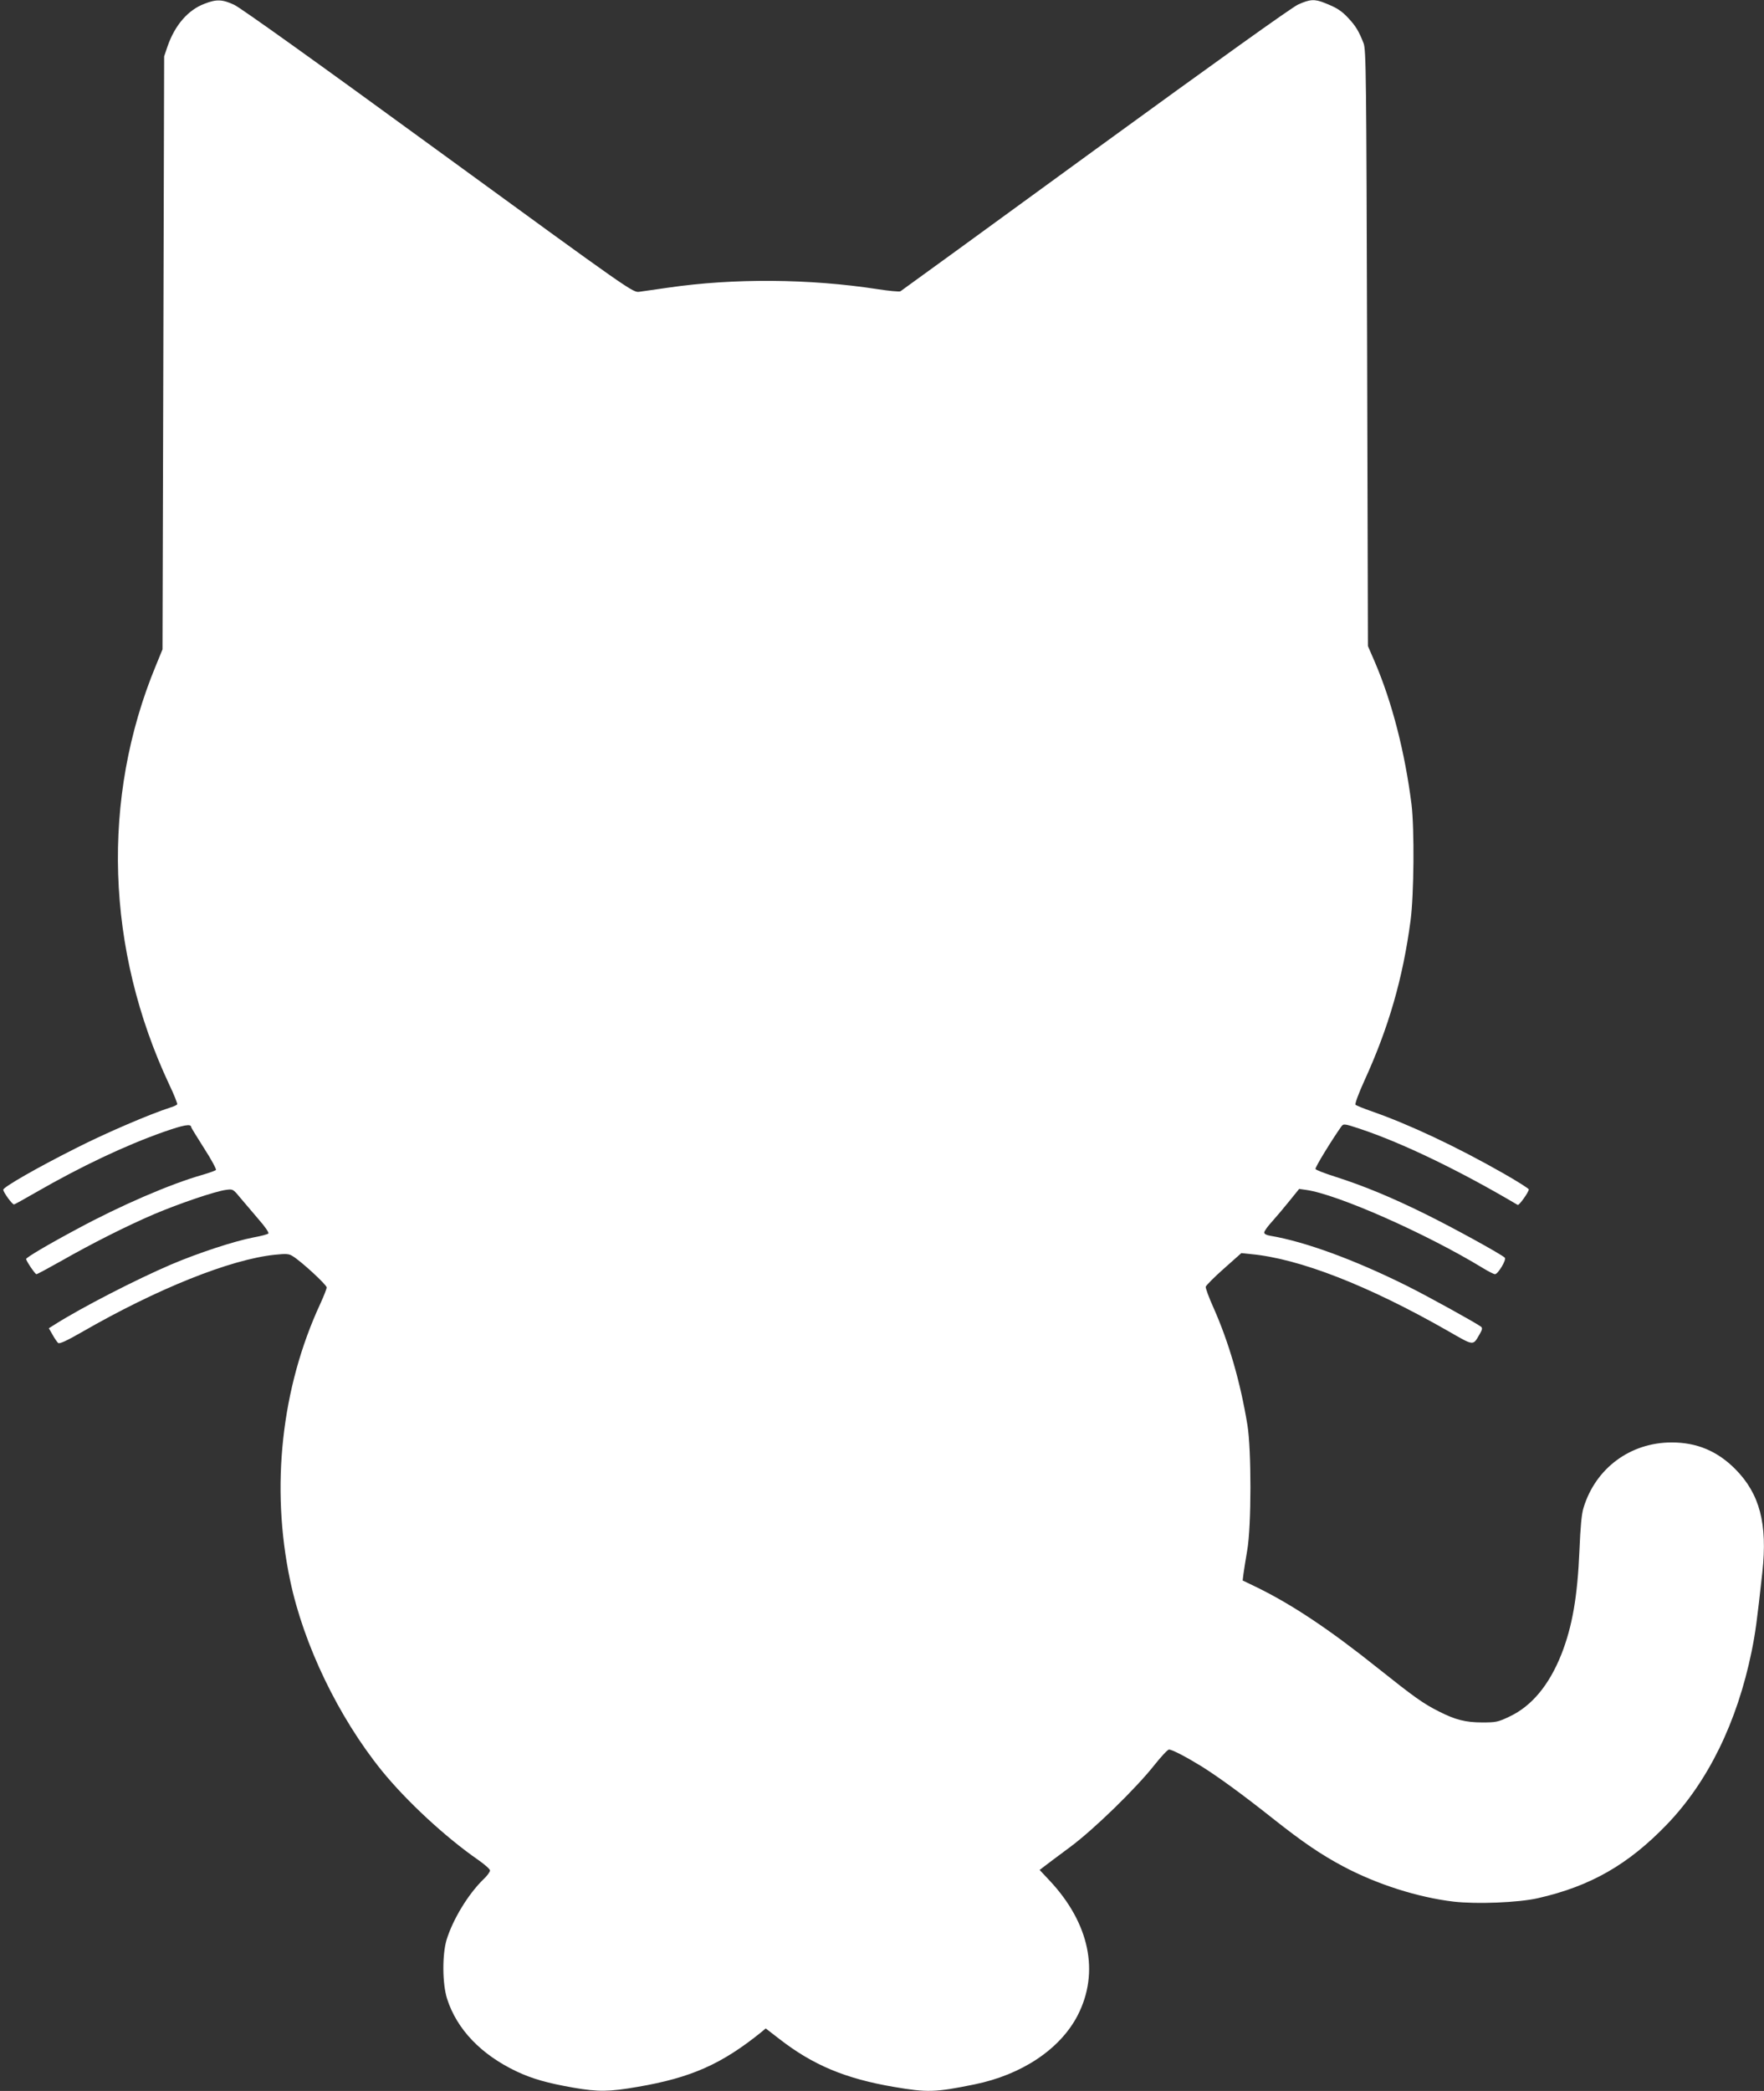
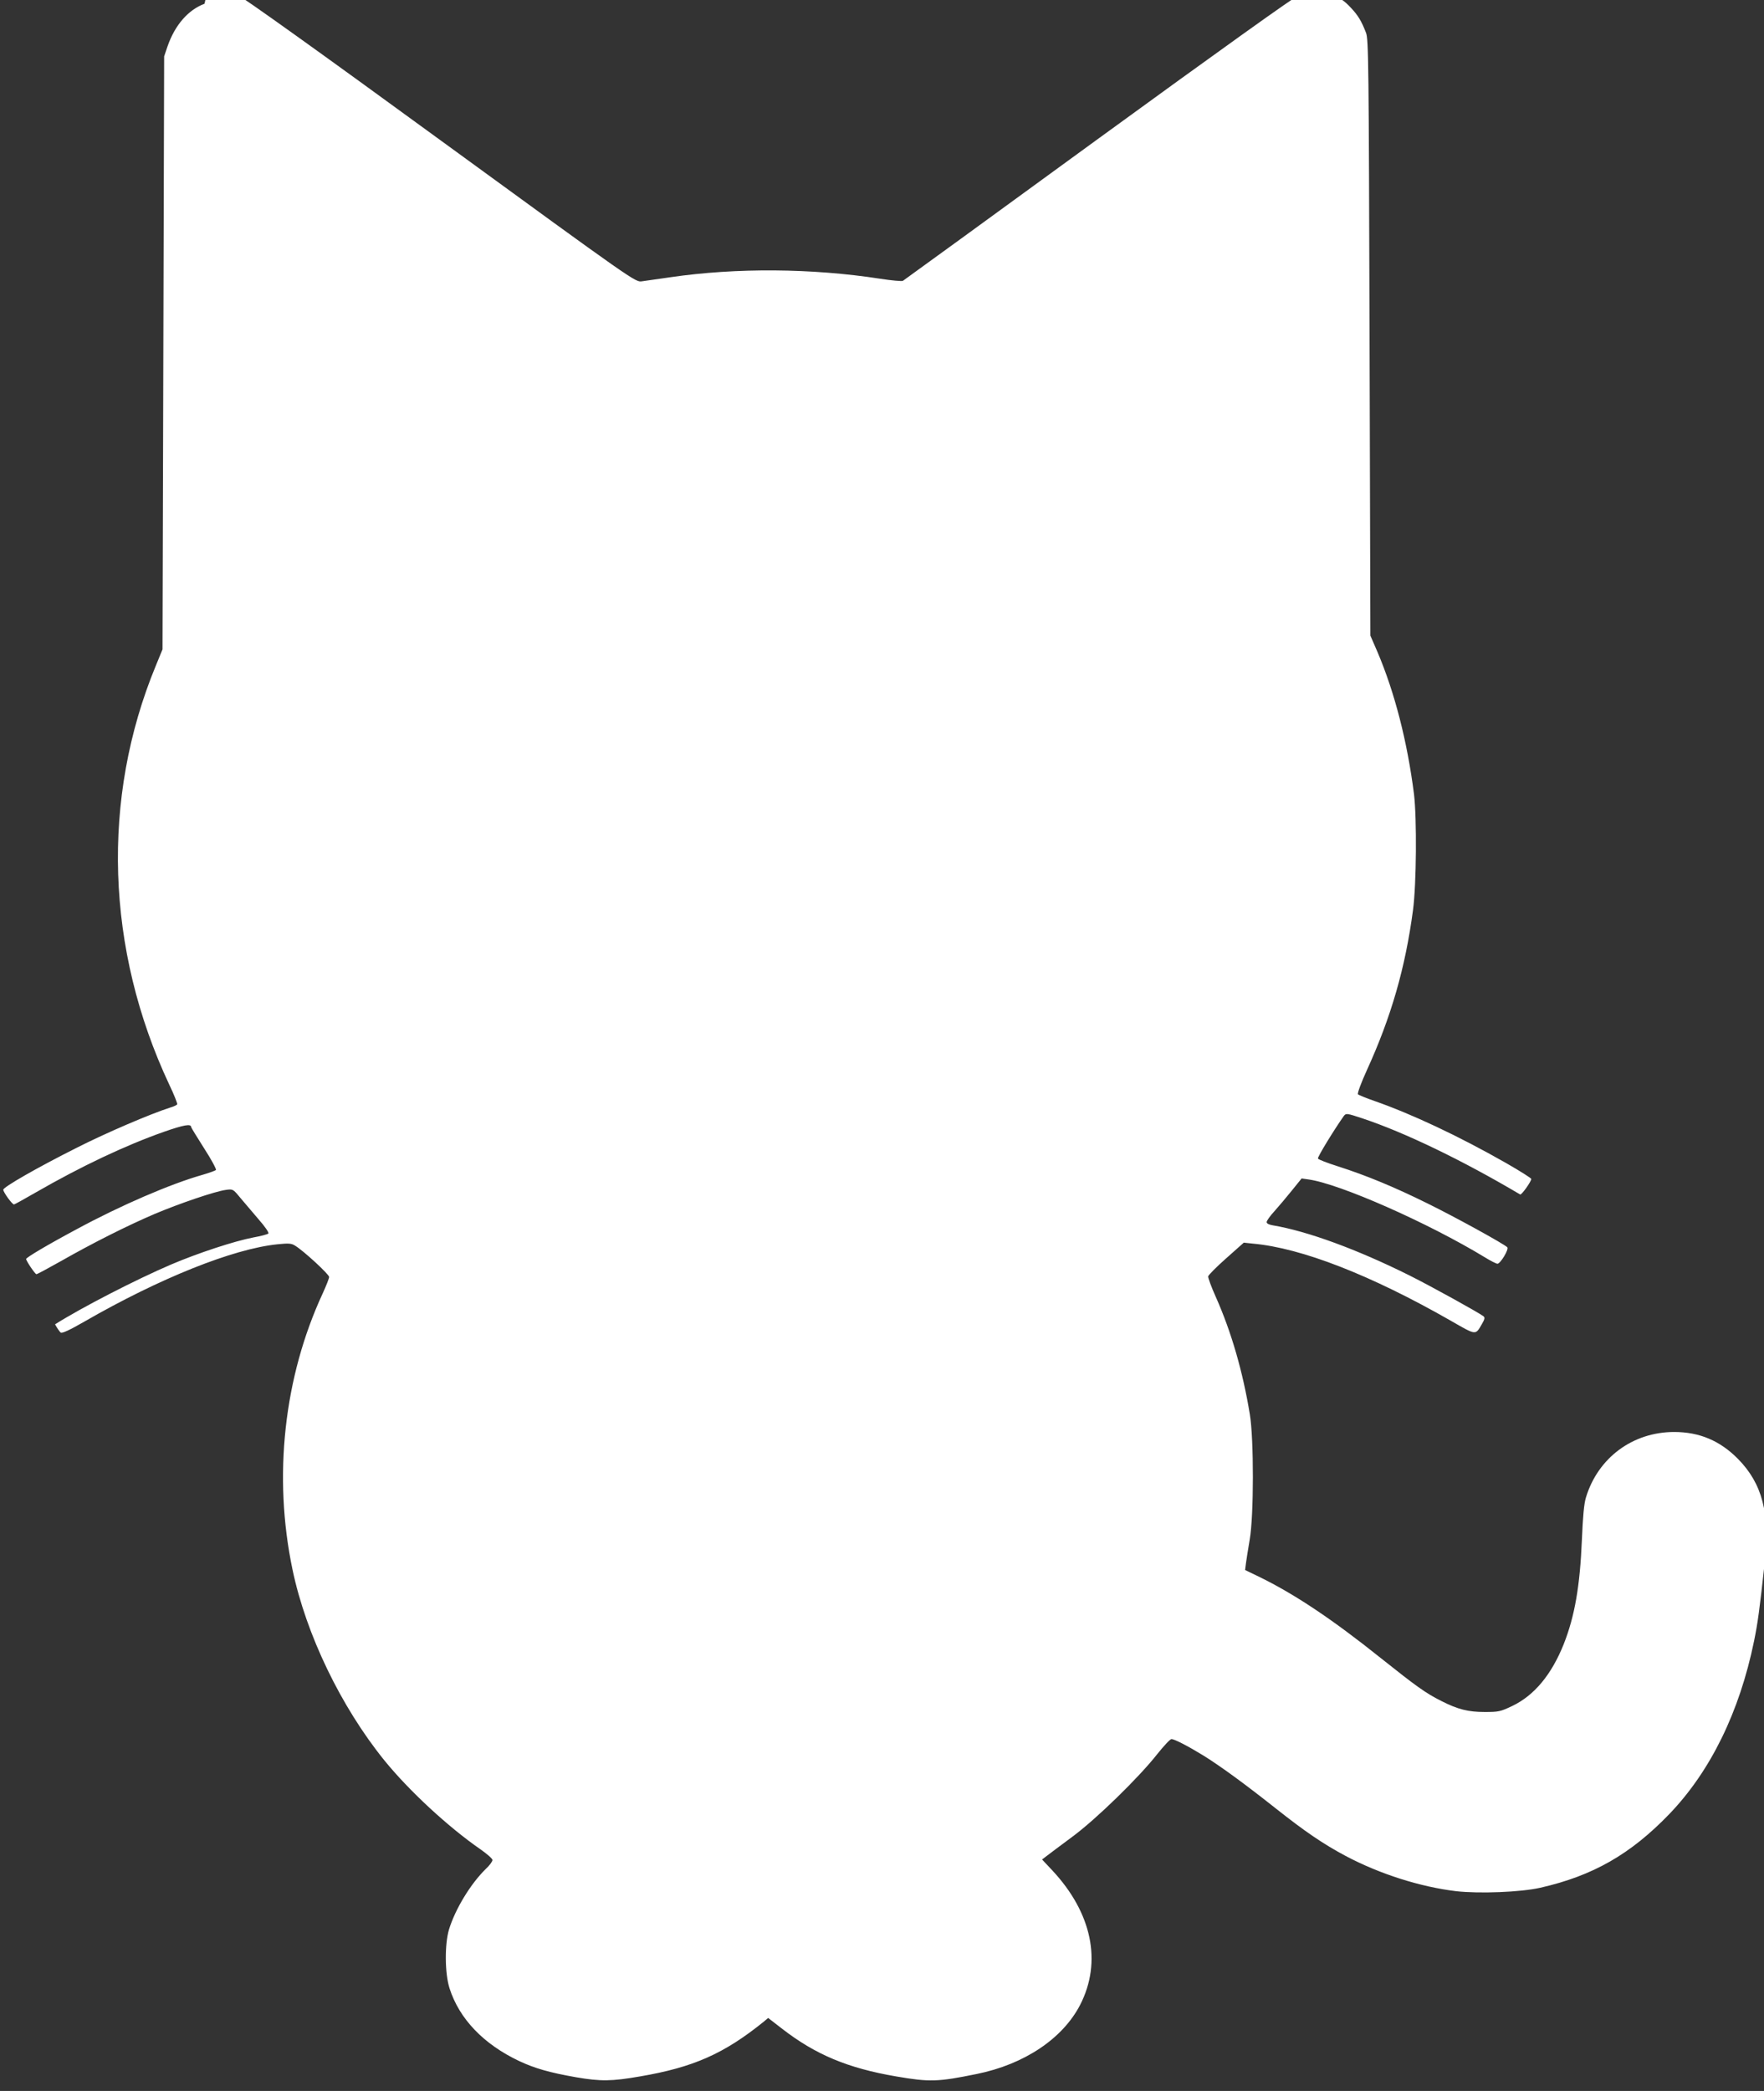
<svg xmlns="http://www.w3.org/2000/svg" version="1.0" width="1080pt" height="1280pt" viewBox="0 0 1080 1280" preserveAspectRatio="xMidYMid meet">
  <rect x="0" y="0" width="1080" height="1280" fill="#333333" stroke="none" />
  <g transform="translate(0,1280) scale(0.1,-0.1)" fill="#ffffff" stroke="none">
-     <path d="M1252 12777 c-101 -38 -181 -131 -226 -260 l-21 -62 -5 -1815 -5 -1815 -41 -100 c-336 -813 -306 -1737 82 -2564 30 -62 51 -117 49 -121 -3 -5 -22 -14 -43 -20 -122 -39 -395 -156 -572 -246 -245 -123 -450 -241 -450 -257 1 -17 56 -92 66 -90 5 1 65 34 134 74 278 160 547 287 782 370 123 43 168 51 168 30 0 -3 36 -62 80 -131 44 -68 76 -128 72 -132 -5 -5 -42 -18 -83 -30 -194 -55 -501 -187 -772 -334 -174 -93 -307 -172 -307 -181 0 -12 55 -93 63 -93 5 0 72 36 150 80 195 111 406 217 572 288 154 65 371 139 438 148 43 6 44 5 87 -47 25 -30 76 -89 113 -133 39 -44 65 -82 60 -87 -5 -5 -46 -16 -91 -24 -116 -22 -341 -96 -505 -166 -217 -93 -547 -263 -710 -366 l-38 -24 23 -40 c12 -22 28 -45 34 -50 8 -7 52 13 146 67 460 265 909 445 1181 473 69 7 86 6 108 -8 52 -31 209 -176 209 -192 0 -9 -18 -54 -39 -100 -238 -513 -305 -1121 -185 -1692 83 -396 296 -838 562 -1167 152 -187 391 -408 589 -545 40 -28 73 -57 73 -65 0 -9 -18 -34 -41 -55 -93 -91 -186 -244 -225 -370 -27 -91 -26 -268 3 -360 60 -188 209 -343 427 -446 96 -45 188 -71 348 -99 151 -26 218 -25 391 5 328 56 515 139 759 336 l26 22 84 -65 c205 -159 402 -242 700 -293 205 -35 253 -34 493 15 291 59 526 216 633 423 135 263 73 563 -171 824 l-62 66 30 23 c17 13 86 65 155 116 144 106 407 362 520 506 40 50 79 92 87 92 19 0 102 -43 198 -102 104 -65 251 -172 439 -321 183 -145 294 -220 429 -292 209 -111 459 -190 677 -216 143 -16 396 -6 515 21 322 73 553 205 790 451 252 262 430 625 519 1059 23 113 33 186 66 487 32 295 -16 478 -165 629 -110 111 -236 164 -390 164 -253 0 -466 -157 -540 -400 -12 -38 -19 -117 -25 -260 -12 -285 -44 -468 -111 -638 -75 -188 -181 -315 -315 -379 -73 -35 -85 -37 -169 -37 -101 0 -165 16 -265 67 -96 48 -154 90 -370 262 -301 241 -533 395 -749 500 l-83 40 5 40 c3 22 13 87 23 145 26 147 26 617 1 768 -43 262 -113 504 -208 718 -28 62 -49 120 -47 127 2 8 51 58 110 110 l108 96 57 -6 c297 -27 720 -192 1207 -470 162 -93 153 -92 194 -22 17 29 19 39 10 47 -28 22 -321 184 -453 250 -321 160 -624 271 -837 307 -24 4 -38 11 -38 20 0 8 21 38 48 67 26 29 74 86 107 127 l59 73 42 -6 c190 -26 734 -266 1082 -478 34 -21 68 -38 75 -38 18 0 72 89 60 101 -21 21 -319 185 -488 268 -204 101 -376 172 -548 227 -66 21 -121 42 -123 48 -4 9 102 181 158 260 14 18 17 18 114 -14 261 -87 613 -257 966 -466 8 -5 68 79 68 95 0 5 -71 50 -157 99 -288 164 -576 299 -802 378 -52 18 -98 37 -102 41 -5 5 19 70 55 149 148 324 235 625 282 979 21 158 24 559 6 710 -41 322 -118 622 -224 871 l-43 99 -5 1825 c-5 1672 -6 1828 -22 1866 -28 72 -48 105 -91 151 -43 47 -73 66 -147 95 -62 25 -90 23 -163 -10 -39 -18 -500 -348 -1242 -888 -649 -473 -1185 -863 -1192 -867 -6 -4 -70 2 -141 13 -416 64 -877 68 -1282 9 -74 -11 -153 -22 -175 -25 -40 -6 -43 -4 -1230 861 -736 537 -1214 879 -1252 896 -72 33 -107 35 -181 6z" />
+     <path d="M1252 12777 c-101 -38 -181 -131 -226 -260 l-21 -62 -5 -1815 -5 -1815 -41 -100 c-336 -813 -306 -1737 82 -2564 30 -62 51 -117 49 -121 -3 -5 -22 -14 -43 -20 -122 -39 -395 -156 -572 -246 -245 -123 -450 -241 -450 -257 1 -17 56 -92 66 -90 5 1 65 34 134 74 278 160 547 287 782 370 123 43 168 51 168 30 0 -3 36 -62 80 -131 44 -68 76 -128 72 -132 -5 -5 -42 -18 -83 -30 -194 -55 -501 -187 -772 -334 -174 -93 -307 -172 -307 -181 0 -12 55 -93 63 -93 5 0 72 36 150 80 195 111 406 217 572 288 154 65 371 139 438 148 43 6 44 5 87 -47 25 -30 76 -89 113 -133 39 -44 65 -82 60 -87 -5 -5 -46 -16 -91 -24 -116 -22 -341 -96 -505 -166 -217 -93 -547 -263 -710 -366 c12 -22 28 -45 34 -50 8 -7 52 13 146 67 460 265 909 445 1181 473 69 7 86 6 108 -8 52 -31 209 -176 209 -192 0 -9 -18 -54 -39 -100 -238 -513 -305 -1121 -185 -1692 83 -396 296 -838 562 -1167 152 -187 391 -408 589 -545 40 -28 73 -57 73 -65 0 -9 -18 -34 -41 -55 -93 -91 -186 -244 -225 -370 -27 -91 -26 -268 3 -360 60 -188 209 -343 427 -446 96 -45 188 -71 348 -99 151 -26 218 -25 391 5 328 56 515 139 759 336 l26 22 84 -65 c205 -159 402 -242 700 -293 205 -35 253 -34 493 15 291 59 526 216 633 423 135 263 73 563 -171 824 l-62 66 30 23 c17 13 86 65 155 116 144 106 407 362 520 506 40 50 79 92 87 92 19 0 102 -43 198 -102 104 -65 251 -172 439 -321 183 -145 294 -220 429 -292 209 -111 459 -190 677 -216 143 -16 396 -6 515 21 322 73 553 205 790 451 252 262 430 625 519 1059 23 113 33 186 66 487 32 295 -16 478 -165 629 -110 111 -236 164 -390 164 -253 0 -466 -157 -540 -400 -12 -38 -19 -117 -25 -260 -12 -285 -44 -468 -111 -638 -75 -188 -181 -315 -315 -379 -73 -35 -85 -37 -169 -37 -101 0 -165 16 -265 67 -96 48 -154 90 -370 262 -301 241 -533 395 -749 500 l-83 40 5 40 c3 22 13 87 23 145 26 147 26 617 1 768 -43 262 -113 504 -208 718 -28 62 -49 120 -47 127 2 8 51 58 110 110 l108 96 57 -6 c297 -27 720 -192 1207 -470 162 -93 153 -92 194 -22 17 29 19 39 10 47 -28 22 -321 184 -453 250 -321 160 -624 271 -837 307 -24 4 -38 11 -38 20 0 8 21 38 48 67 26 29 74 86 107 127 l59 73 42 -6 c190 -26 734 -266 1082 -478 34 -21 68 -38 75 -38 18 0 72 89 60 101 -21 21 -319 185 -488 268 -204 101 -376 172 -548 227 -66 21 -121 42 -123 48 -4 9 102 181 158 260 14 18 17 18 114 -14 261 -87 613 -257 966 -466 8 -5 68 79 68 95 0 5 -71 50 -157 99 -288 164 -576 299 -802 378 -52 18 -98 37 -102 41 -5 5 19 70 55 149 148 324 235 625 282 979 21 158 24 559 6 710 -41 322 -118 622 -224 871 l-43 99 -5 1825 c-5 1672 -6 1828 -22 1866 -28 72 -48 105 -91 151 -43 47 -73 66 -147 95 -62 25 -90 23 -163 -10 -39 -18 -500 -348 -1242 -888 -649 -473 -1185 -863 -1192 -867 -6 -4 -70 2 -141 13 -416 64 -877 68 -1282 9 -74 -11 -153 -22 -175 -25 -40 -6 -43 -4 -1230 861 -736 537 -1214 879 -1252 896 -72 33 -107 35 -181 6z" />
  </g>
</svg>